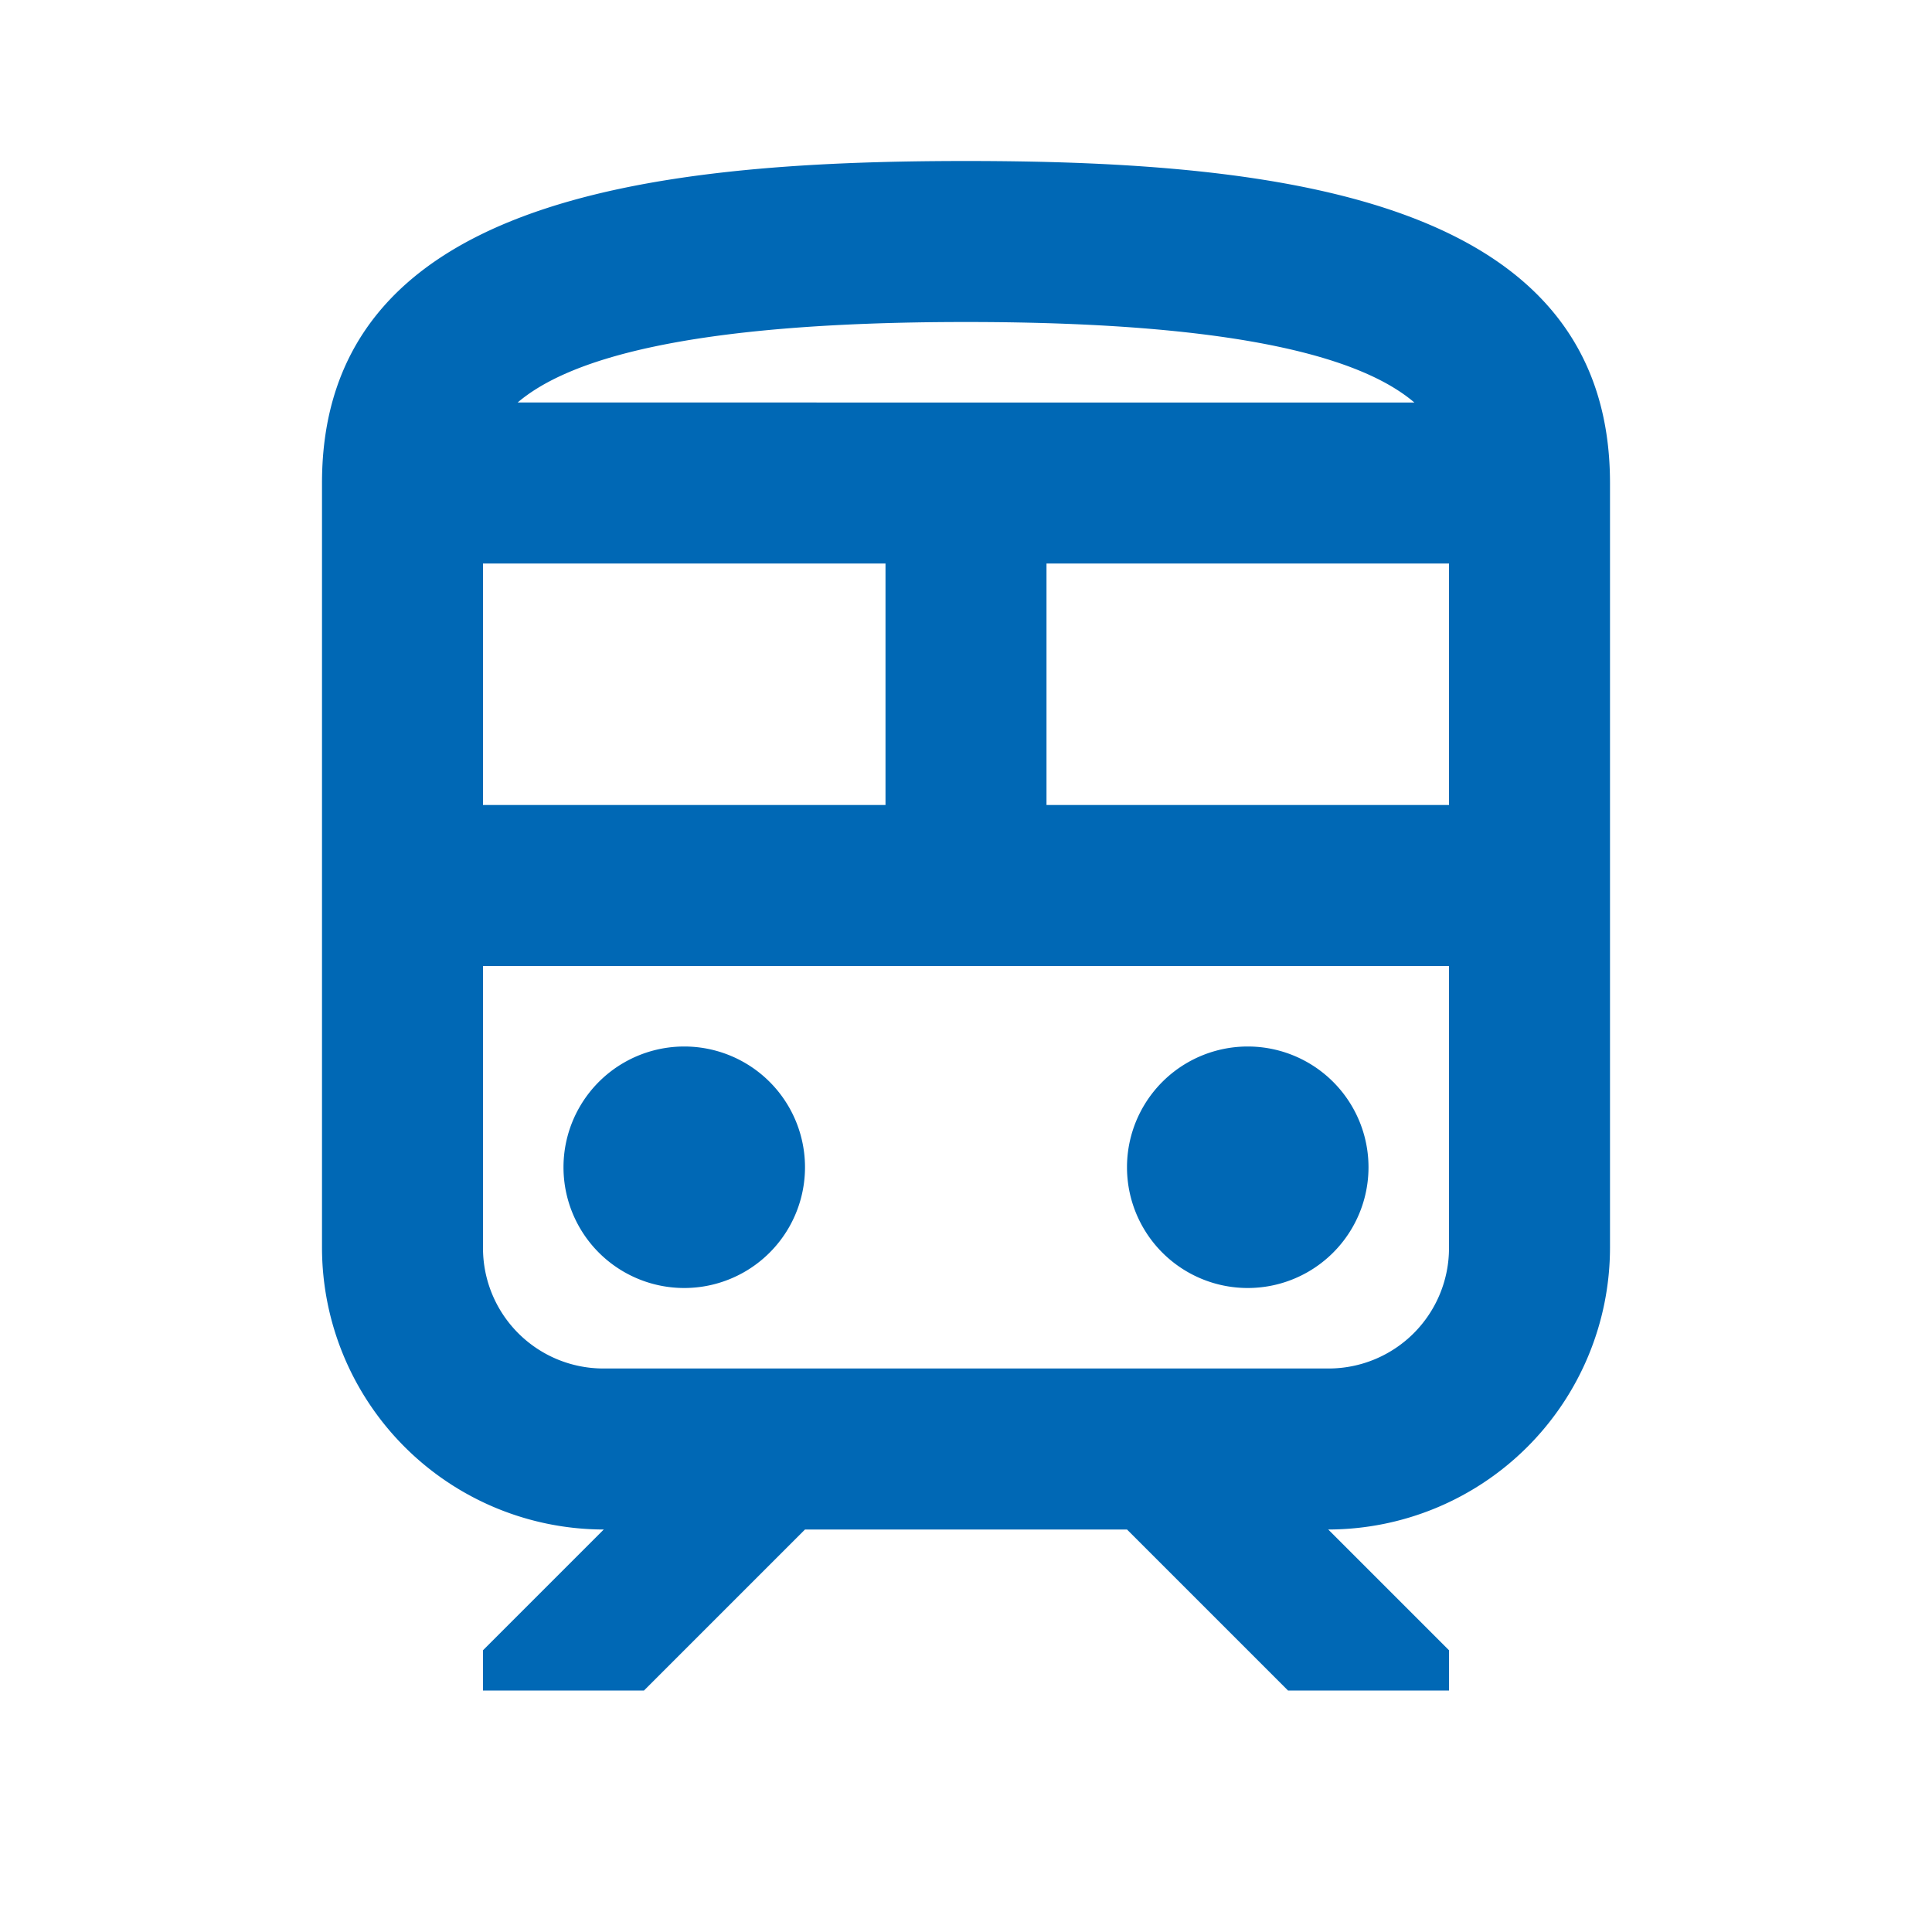
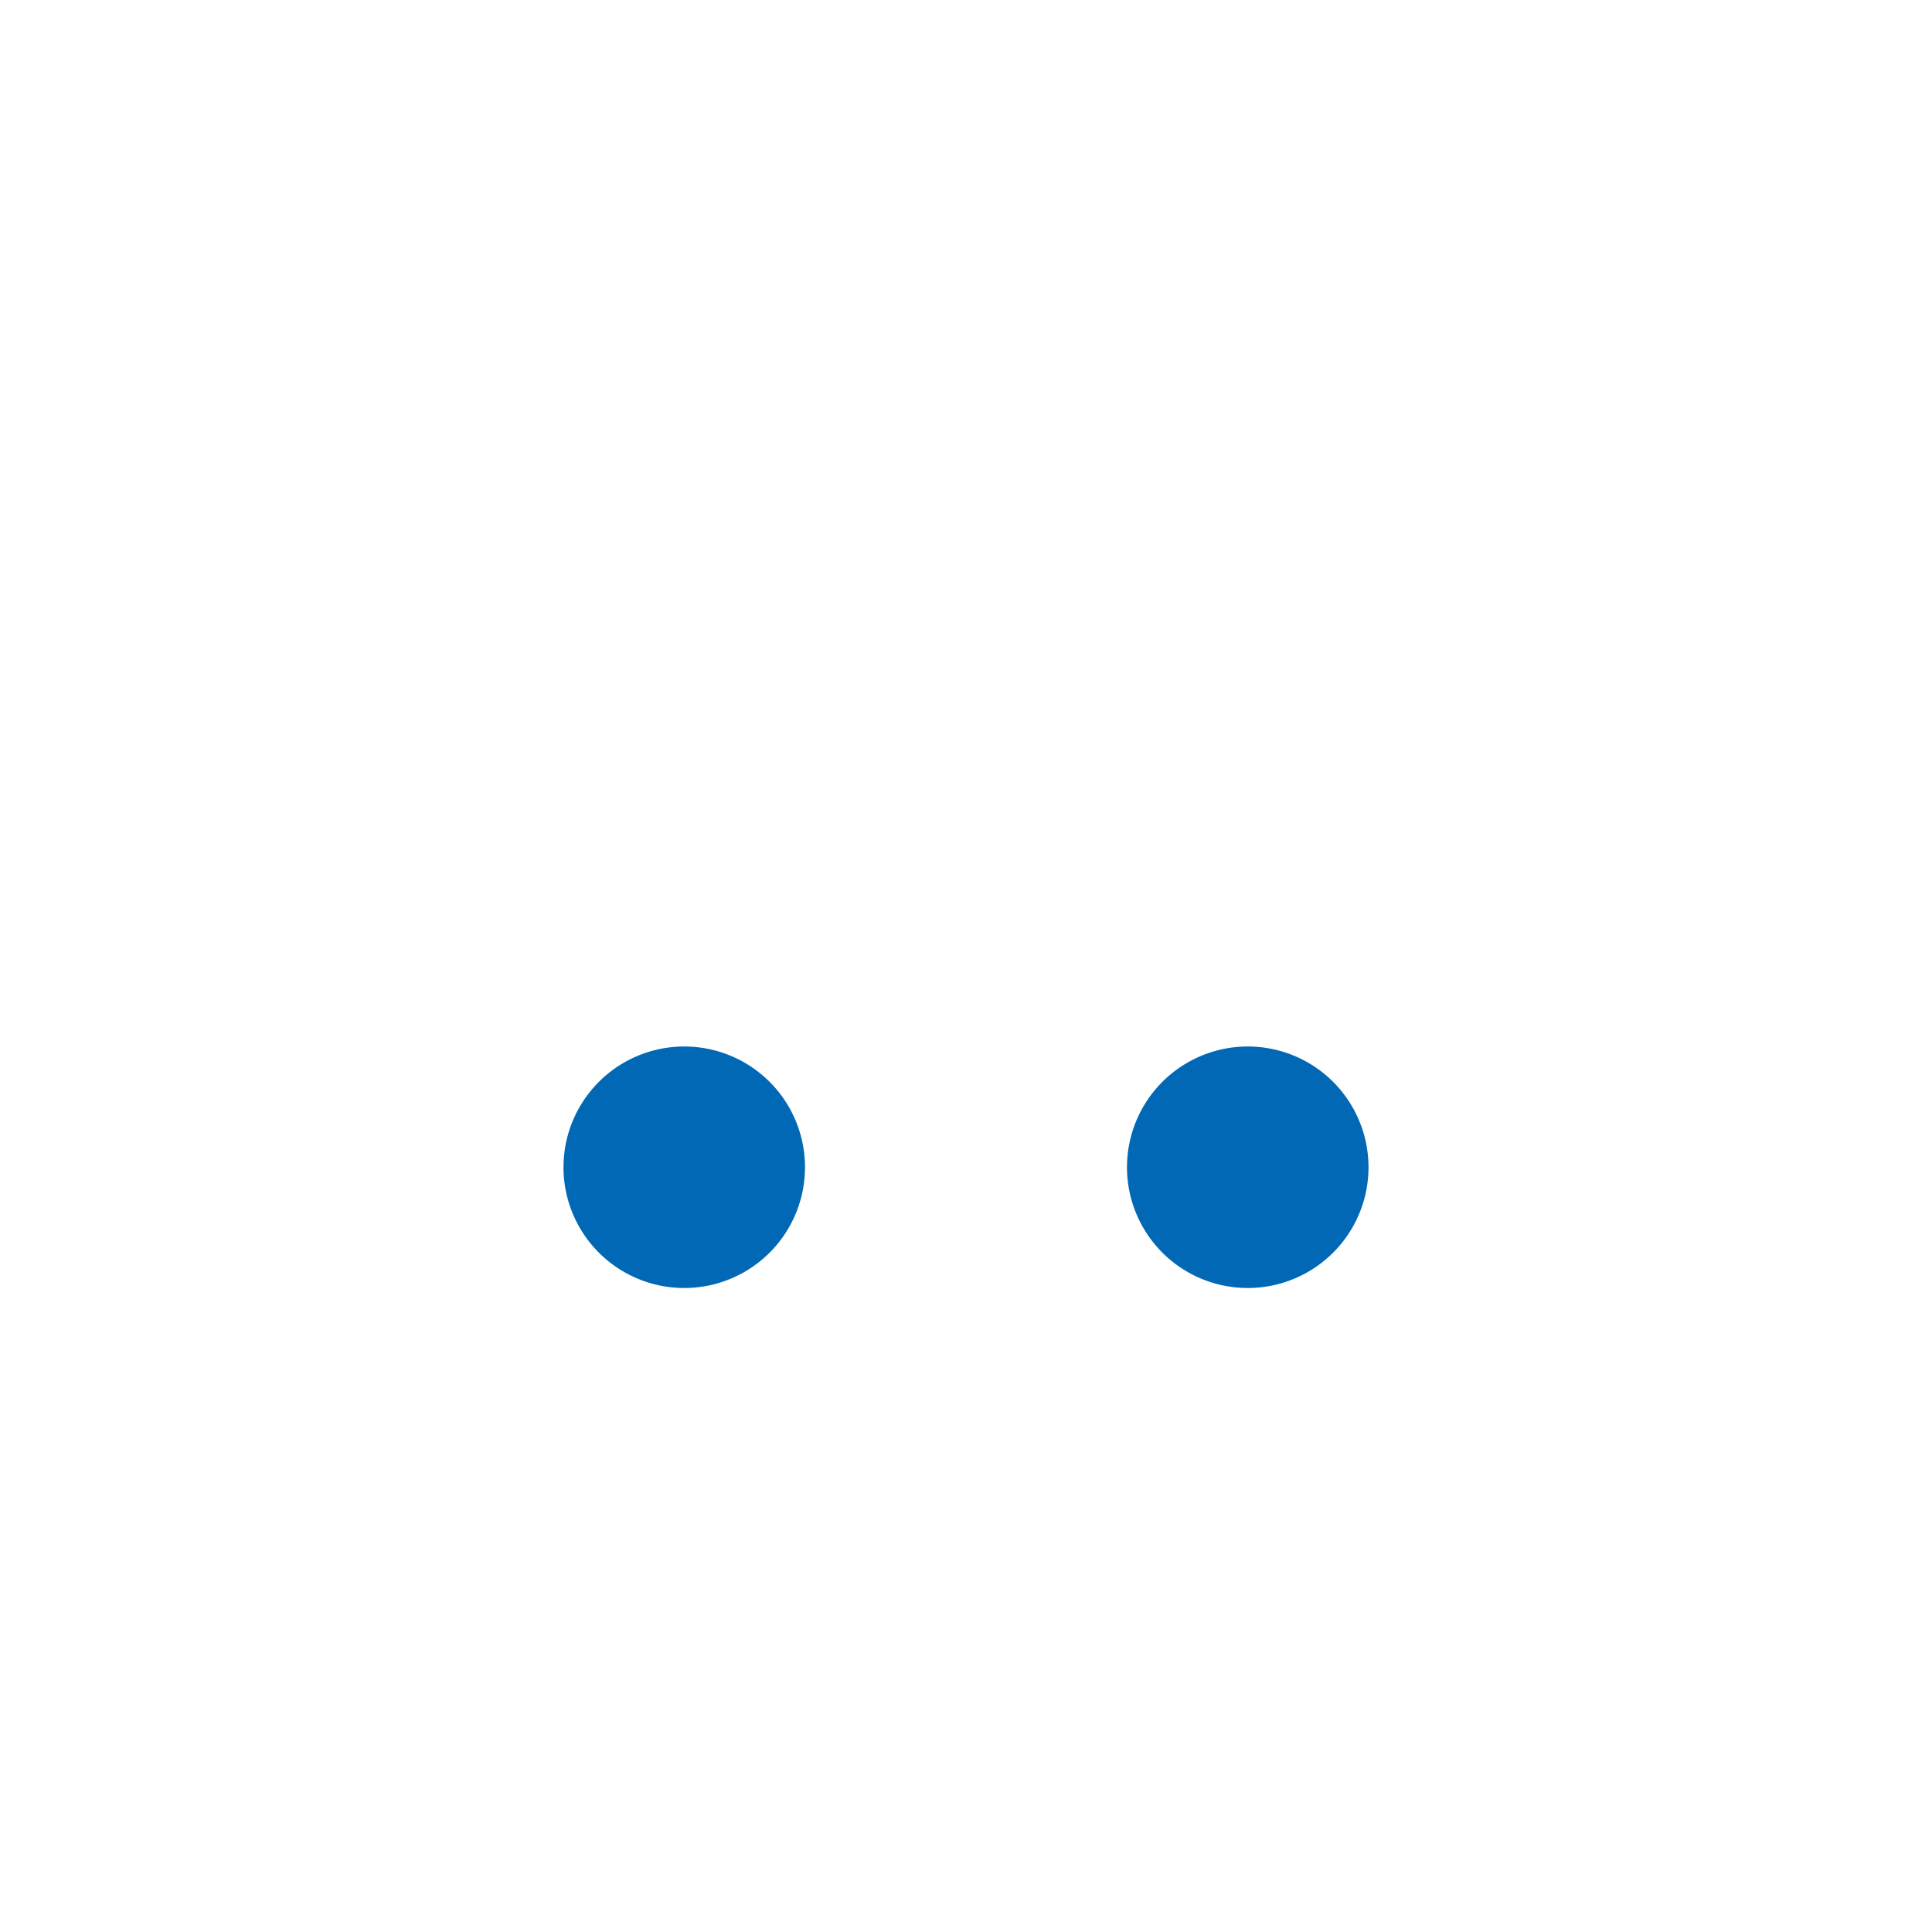
<svg xmlns="http://www.w3.org/2000/svg" width="30" height="30" fill="none">
  <path fill="#0068B5" d="M10.625 20a1.875 1.875 0 1 0 0-3.75 1.875 1.875 0 0 0 0 3.75m8.75 0a1.875 1.875 0 1 0 0-3.75 1.875 1.875 0 0 0 0 3.75" />
-   <path fill="#0068B5" d="M15 2.5c-5 0-10 .625-10 5v11.875a4.38 4.38 0 0 0 4.375 4.375L7.5 25.625v.625H10l2.5-2.5h5l2.5 2.5h2.5v-.625l-1.875-1.875A4.38 4.38 0 0 0 25 19.375V7.5c0-4.375-5-5-10-5M15 5c4.387 0 6.2.6 6.962 1.25H8.038C8.8 5.6 10.613 5 15 5M7.5 8.75h6.25v3.75H7.5zm15 10.625a1.87 1.87 0 0 1-1.875 1.875H9.375A1.87 1.87 0 0 1 7.5 19.375V15h15zm0-6.875h-6.25V8.75h6.25z" />
</svg>